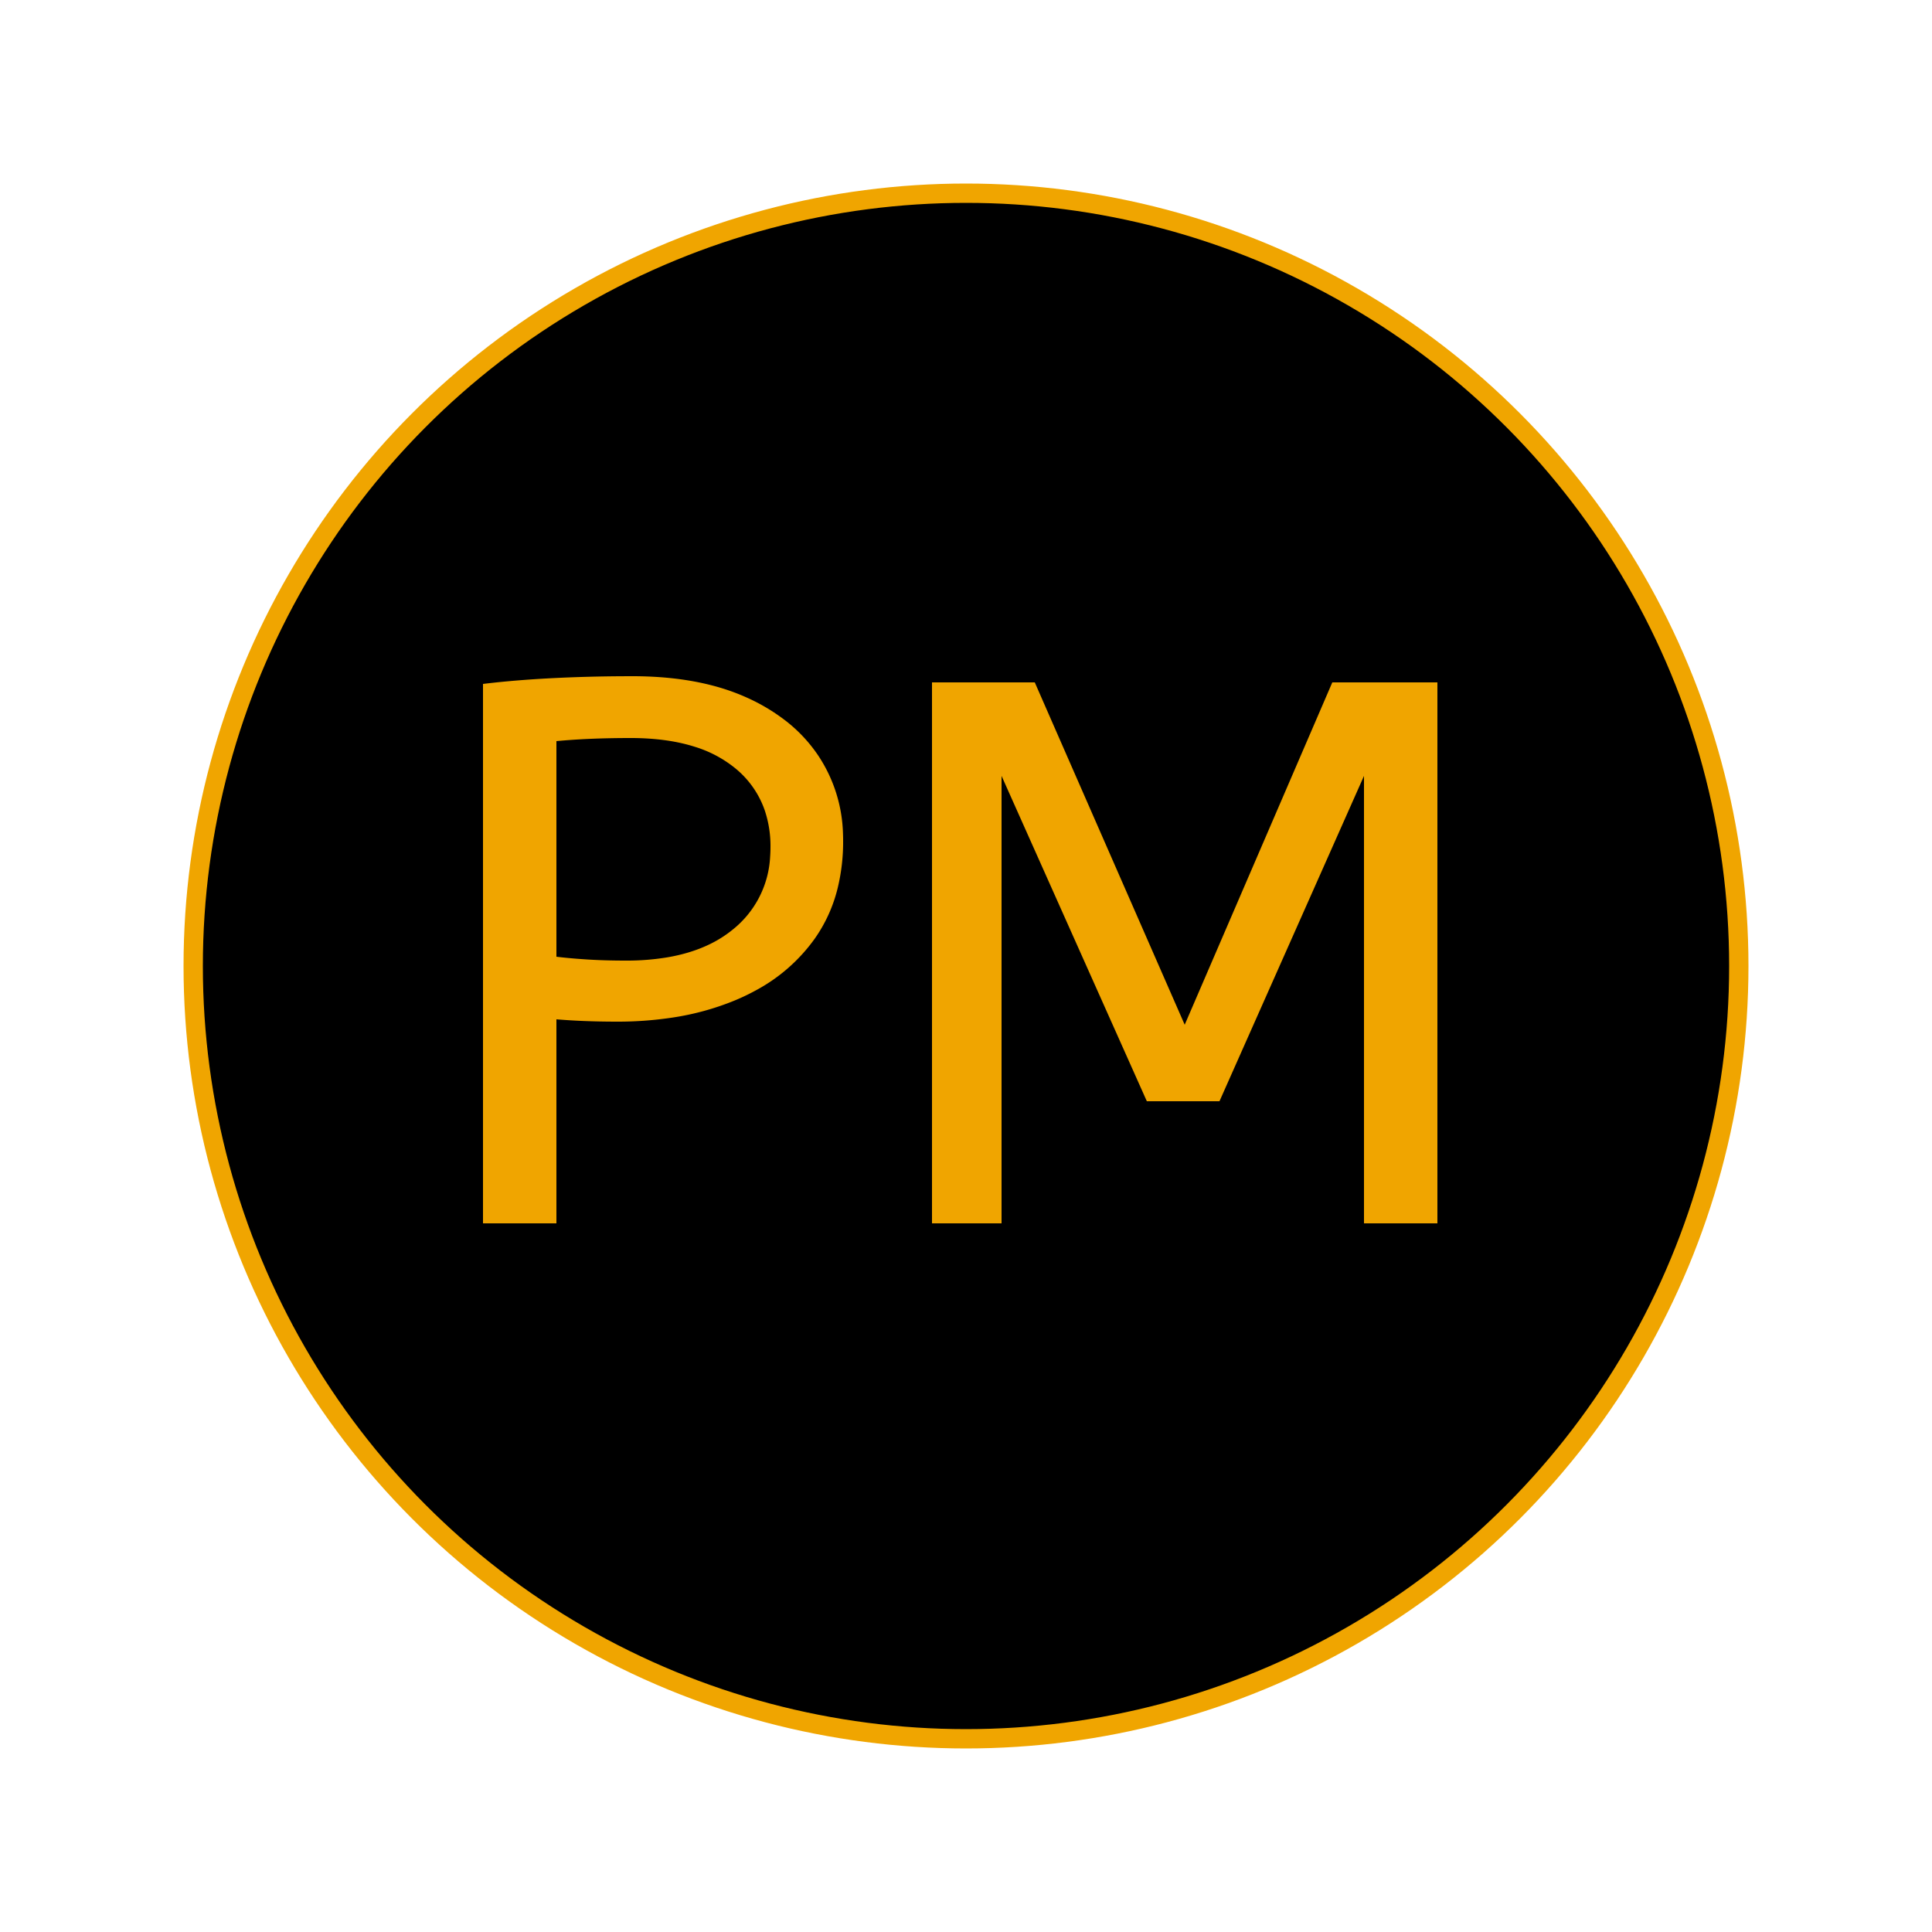
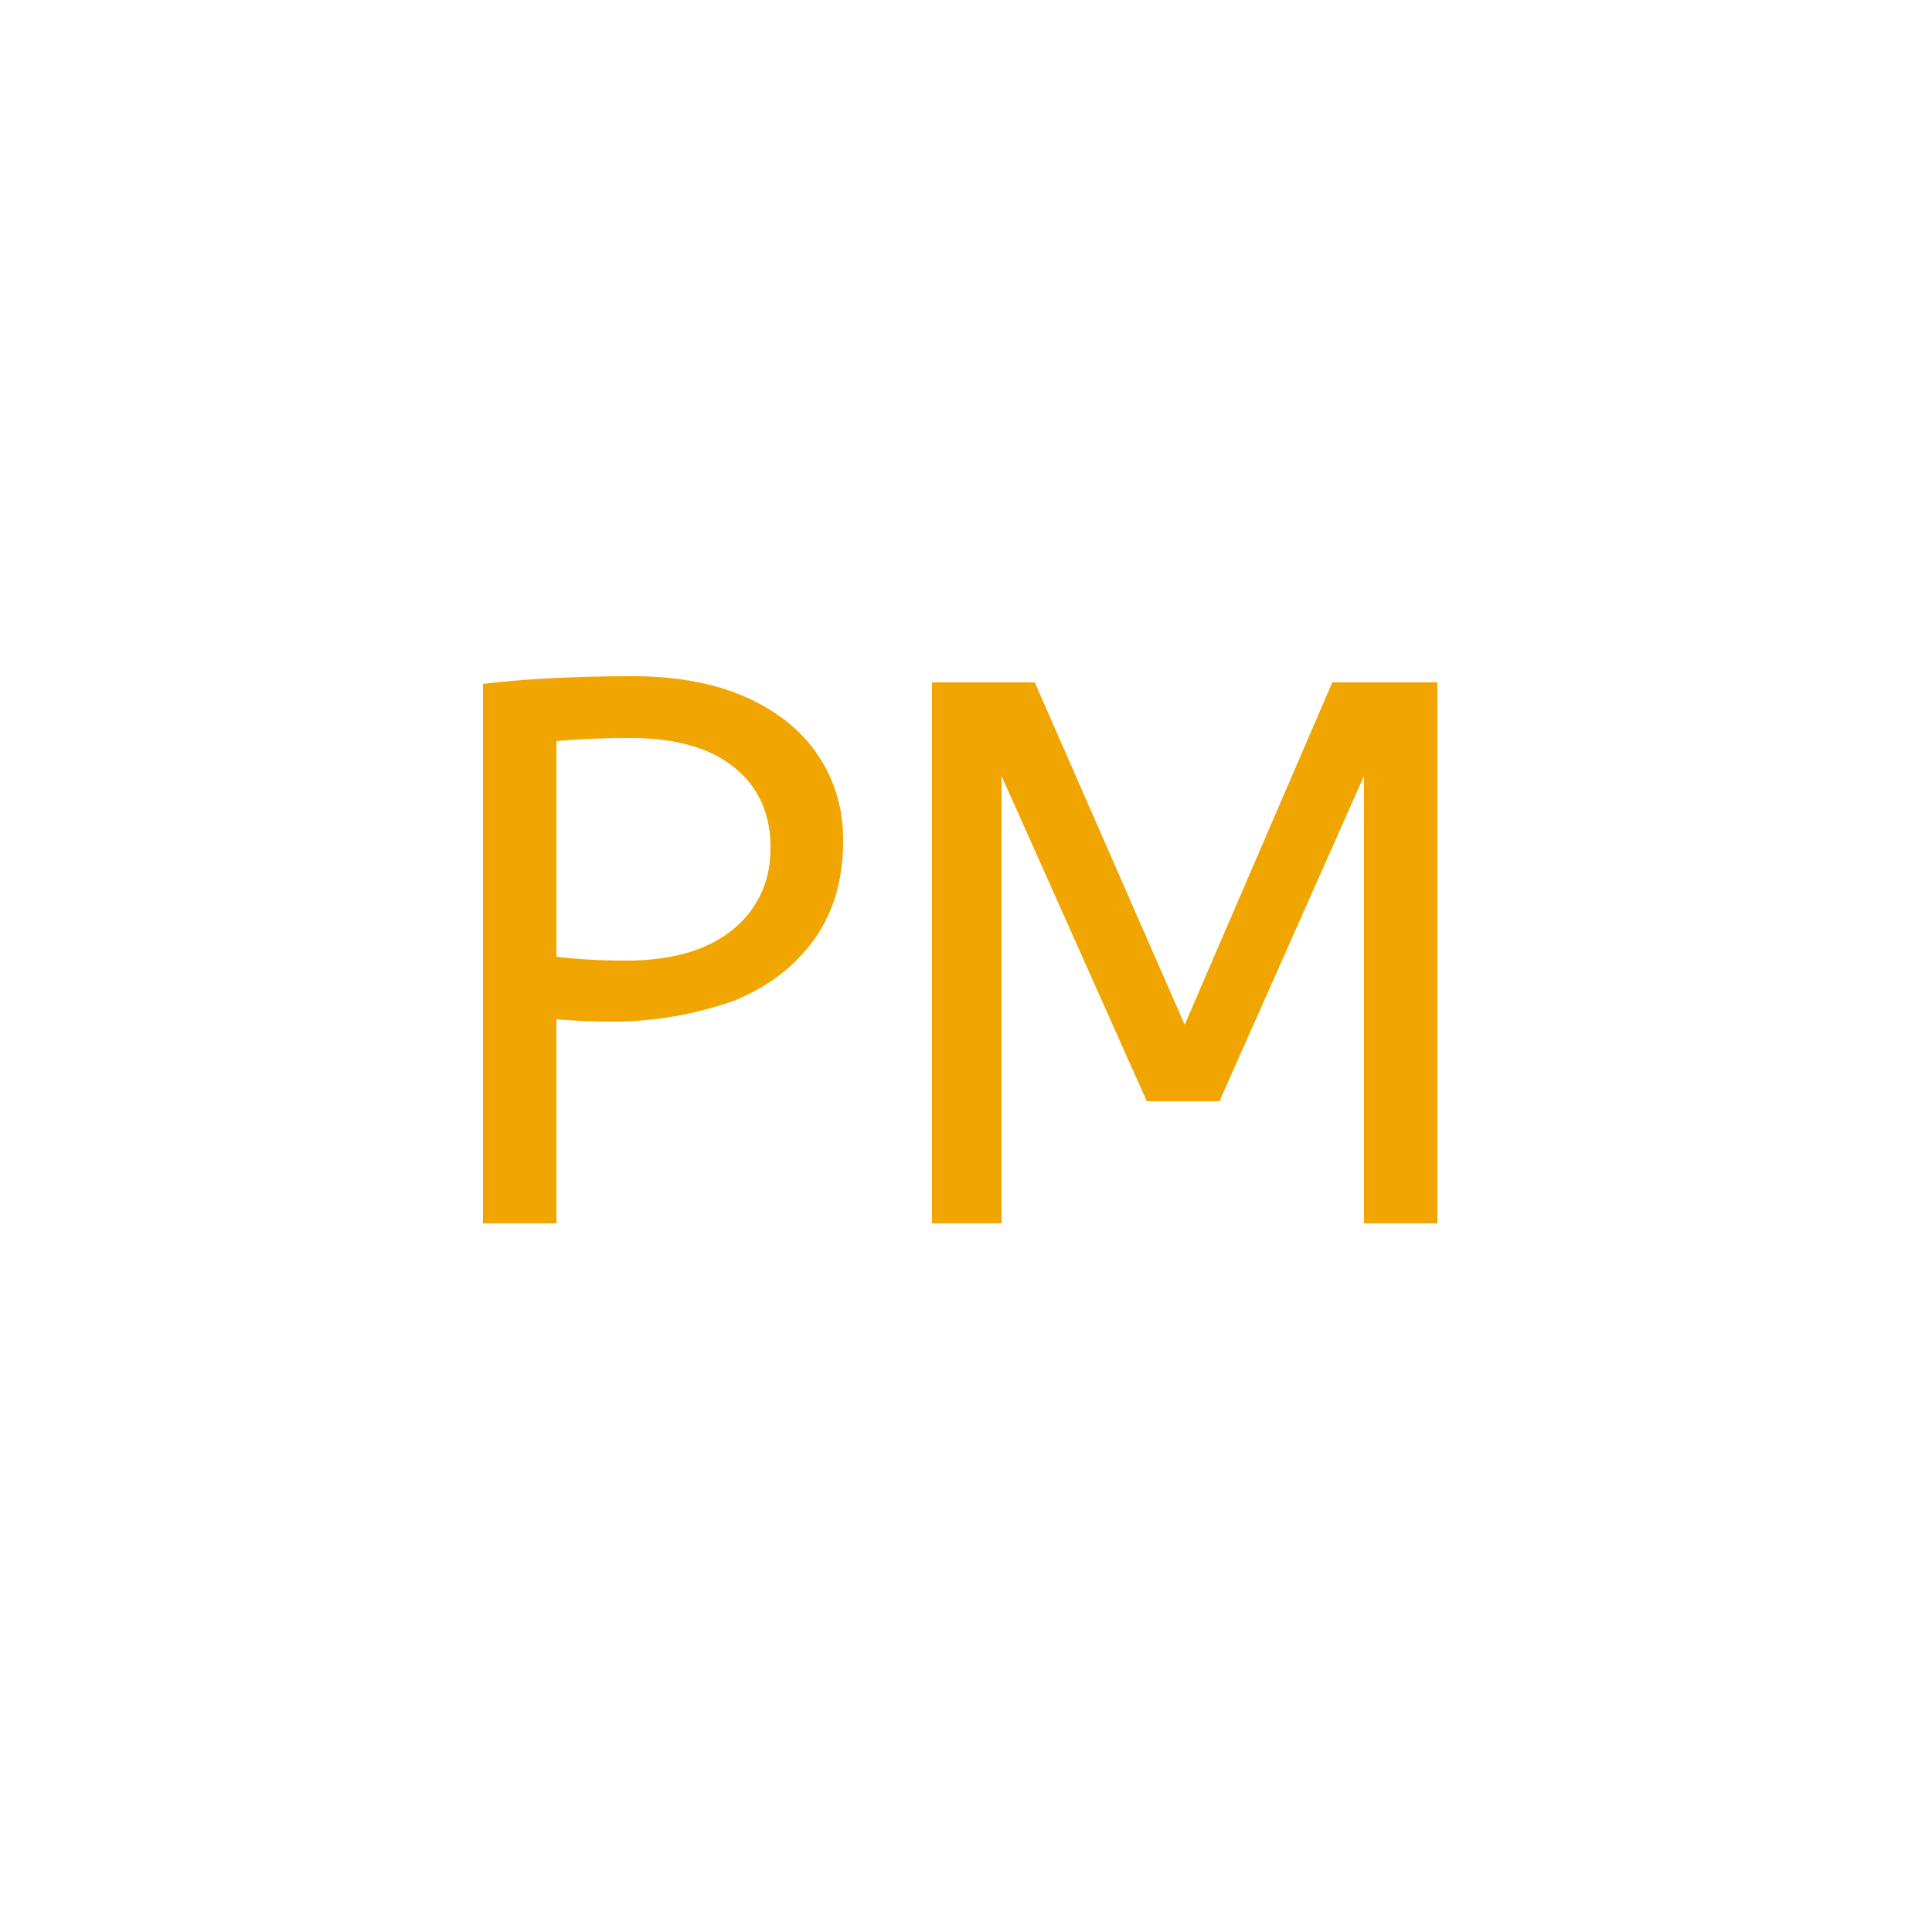
<svg xmlns="http://www.w3.org/2000/svg" id="logo" viewBox="0 0 100 100" fill="transparent">
  <title>Logo</title>
  <g>
-     <circle stroke="rgba(240, 165, 0, 1)" fill="rgba(0, 0 ,0 , 1)" strokeWidth="5" strokeLinecap="round" strokeLinejoin="round" cx="50" cy="50" r="40" />
    <g id="PM" transform="translate(25, 35)">
-       <path fill="rgba(240, 165, 0, 1)" d="M 26.84 28.32 L 23.24 28.32 L 23.24 0.32 L 28.56 0.32 L 36.32 18.04 L 43.96 0.32 L 49.4 0.32 L 49.4 28.32 L 45.6 28.32 L 45.6 5.16 L 38.12 22 L 34.36 22 L 26.84 5.16 L 26.84 28.32 Z M 3.8 28.32 L 0 28.32 L 0 0.4 Q 1.64 0.2 3.62 0.1 A 80.323 80.323 0 0 1 7.192 0.002 A 88.786 88.786 0 0 1 7.72 0 Q 10.748 0 12.989 0.833 A 10.404 10.404 0 0 1 13.64 1.1 A 9.843 9.843 0 0 1 15.673 2.312 A 7.749 7.749 0 0 1 17.36 4.12 A 7.659 7.659 0 0 1 18.632 8.127 A 9.359 9.359 0 0 1 18.64 8.52 A 10.103 10.103 0 0 1 18.357 10.969 A 7.707 7.707 0 0 1 17.16 13.6 A 8.925 8.925 0 0 1 14.139 16.252 A 11.226 11.226 0 0 1 13.04 16.78 A 13.91 13.91 0 0 1 9.804 17.67 A 18.878 18.878 0 0 1 6.92 17.88 A 41.609 41.609 0 0 1 5.106 17.842 A 33.171 33.171 0 0 1 3.8 17.76 L 3.8 28.32 Z M 3.8 3.36 L 3.8 14.52 A 19.188 19.188 0 0 0 4.319 14.577 Q 4.552 14.6 4.812 14.621 A 38.501 38.501 0 0 0 5.36 14.66 Q 6.28 14.72 7.4 14.72 A 12.732 12.732 0 0 0 9.552 14.55 Q 10.704 14.352 11.625 13.924 A 6.088 6.088 0 0 0 12.92 13.12 A 5.159 5.159 0 0 0 14.862 9.343 A 6.928 6.928 0 0 0 14.88 8.84 A 5.781 5.781 0 0 0 14.576 6.923 A 4.854 4.854 0 0 0 13 4.72 A 6.185 6.185 0 0 0 10.968 3.655 Q 10.077 3.371 9 3.264 A 13.832 13.832 0 0 0 7.64 3.2 Q 6.56 3.2 5.6 3.24 Q 4.64 3.28 3.8 3.36 Z" />
+       <path fill="rgba(240, 165, 0, 1)" d="M 26.84 28.32 L 23.24 28.32 L 23.24 0.32 L 28.56 0.32 L 36.32 18.04 L 43.96 0.32 L 49.4 0.32 L 49.4 28.32 L 45.6 28.32 L 45.6 5.16 L 38.12 22 L 34.36 22 L 26.84 5.16 L 26.84 28.32 Z M 3.8 28.32 L 0 28.32 L 0 0.4 Q 1.64 0.2 3.62 0.1 A 80.323 80.323 0 0 1 7.192 0.002 A 88.786 88.786 0 0 1 7.72 0 Q 10.748 0 12.989 0.833 A 10.404 10.404 0 0 1 13.64 1.1 A 9.843 9.843 0 0 1 15.673 2.312 A 7.749 7.749 0 0 1 17.36 4.12 A 7.659 7.659 0 0 1 18.632 8.127 A 9.359 9.359 0 0 1 18.64 8.52 A 10.103 10.103 0 0 1 18.357 10.969 A 7.707 7.707 0 0 1 17.16 13.6 A 8.925 8.925 0 0 1 14.139 16.252 A 11.226 11.226 0 0 1 13.04 16.78 A 18.878 18.878 0 0 1 6.92 17.88 A 41.609 41.609 0 0 1 5.106 17.842 A 33.171 33.171 0 0 1 3.8 17.76 L 3.8 28.32 Z M 3.8 3.36 L 3.8 14.52 A 19.188 19.188 0 0 0 4.319 14.577 Q 4.552 14.6 4.812 14.621 A 38.501 38.501 0 0 0 5.36 14.66 Q 6.28 14.72 7.4 14.72 A 12.732 12.732 0 0 0 9.552 14.55 Q 10.704 14.352 11.625 13.924 A 6.088 6.088 0 0 0 12.92 13.12 A 5.159 5.159 0 0 0 14.862 9.343 A 6.928 6.928 0 0 0 14.88 8.84 A 5.781 5.781 0 0 0 14.576 6.923 A 4.854 4.854 0 0 0 13 4.72 A 6.185 6.185 0 0 0 10.968 3.655 Q 10.077 3.371 9 3.264 A 13.832 13.832 0 0 0 7.64 3.2 Q 6.56 3.2 5.6 3.24 Q 4.64 3.28 3.8 3.36 Z" />
    </g>
  </g>
</svg>